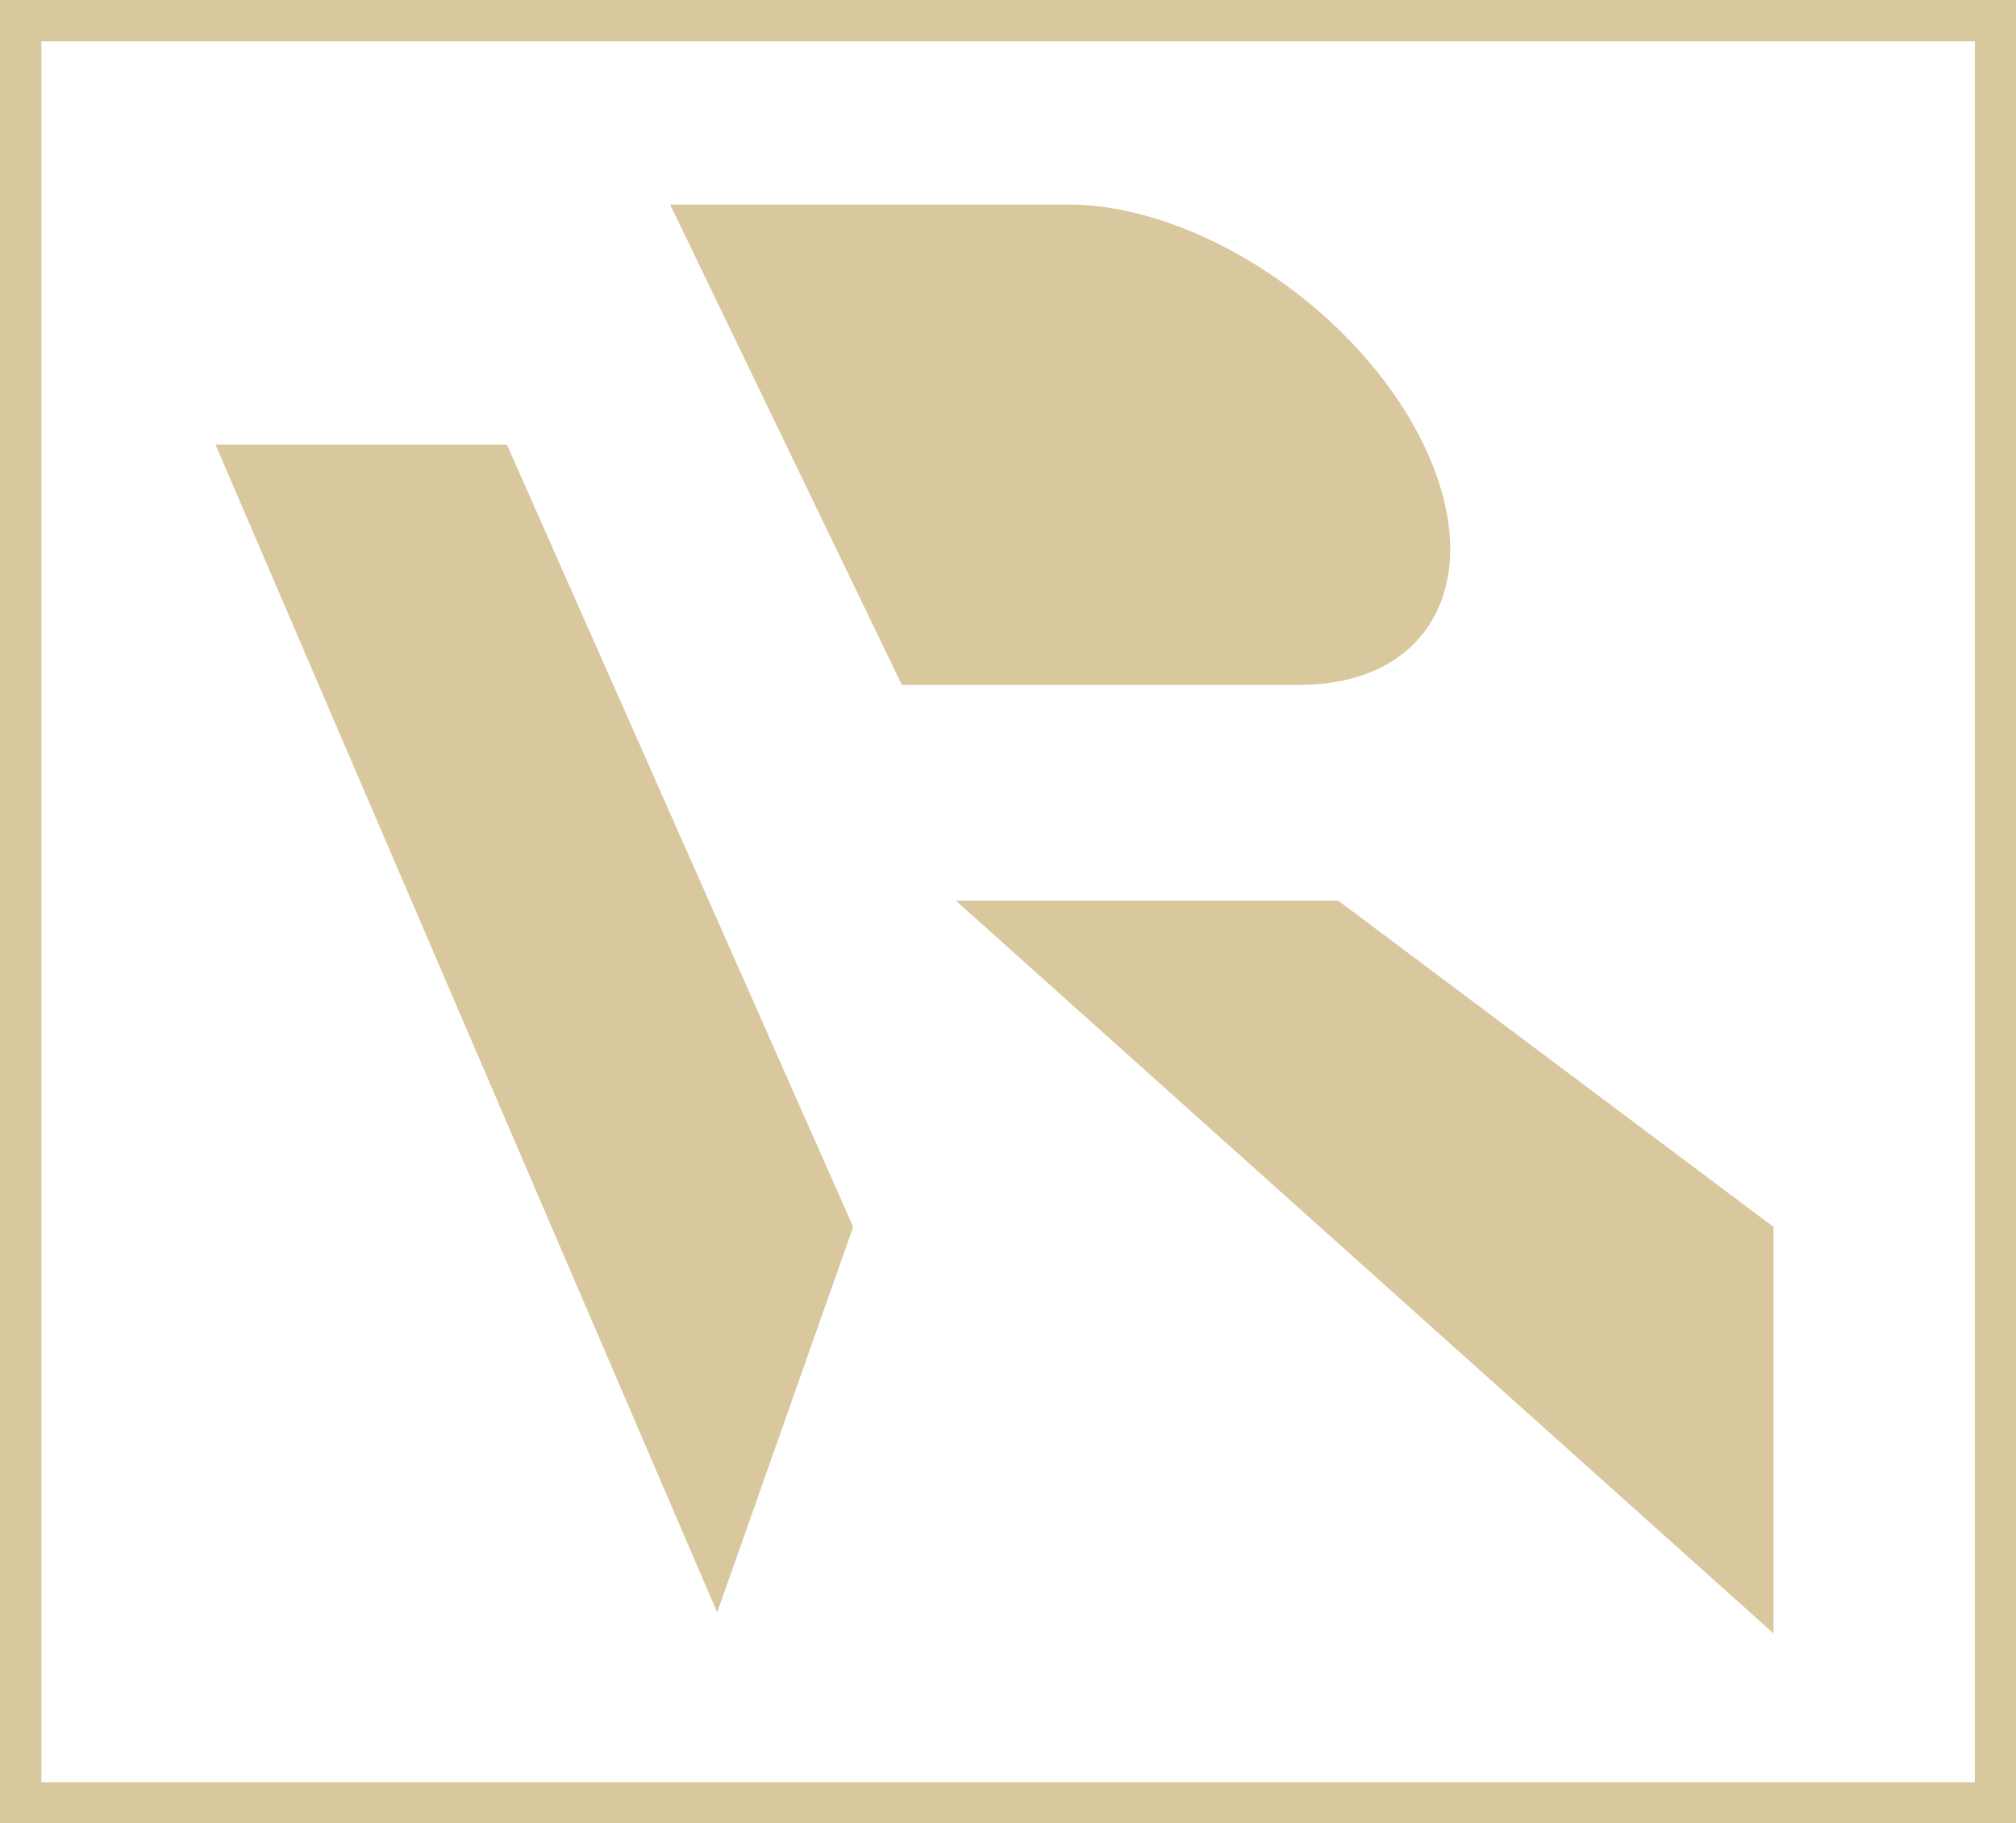
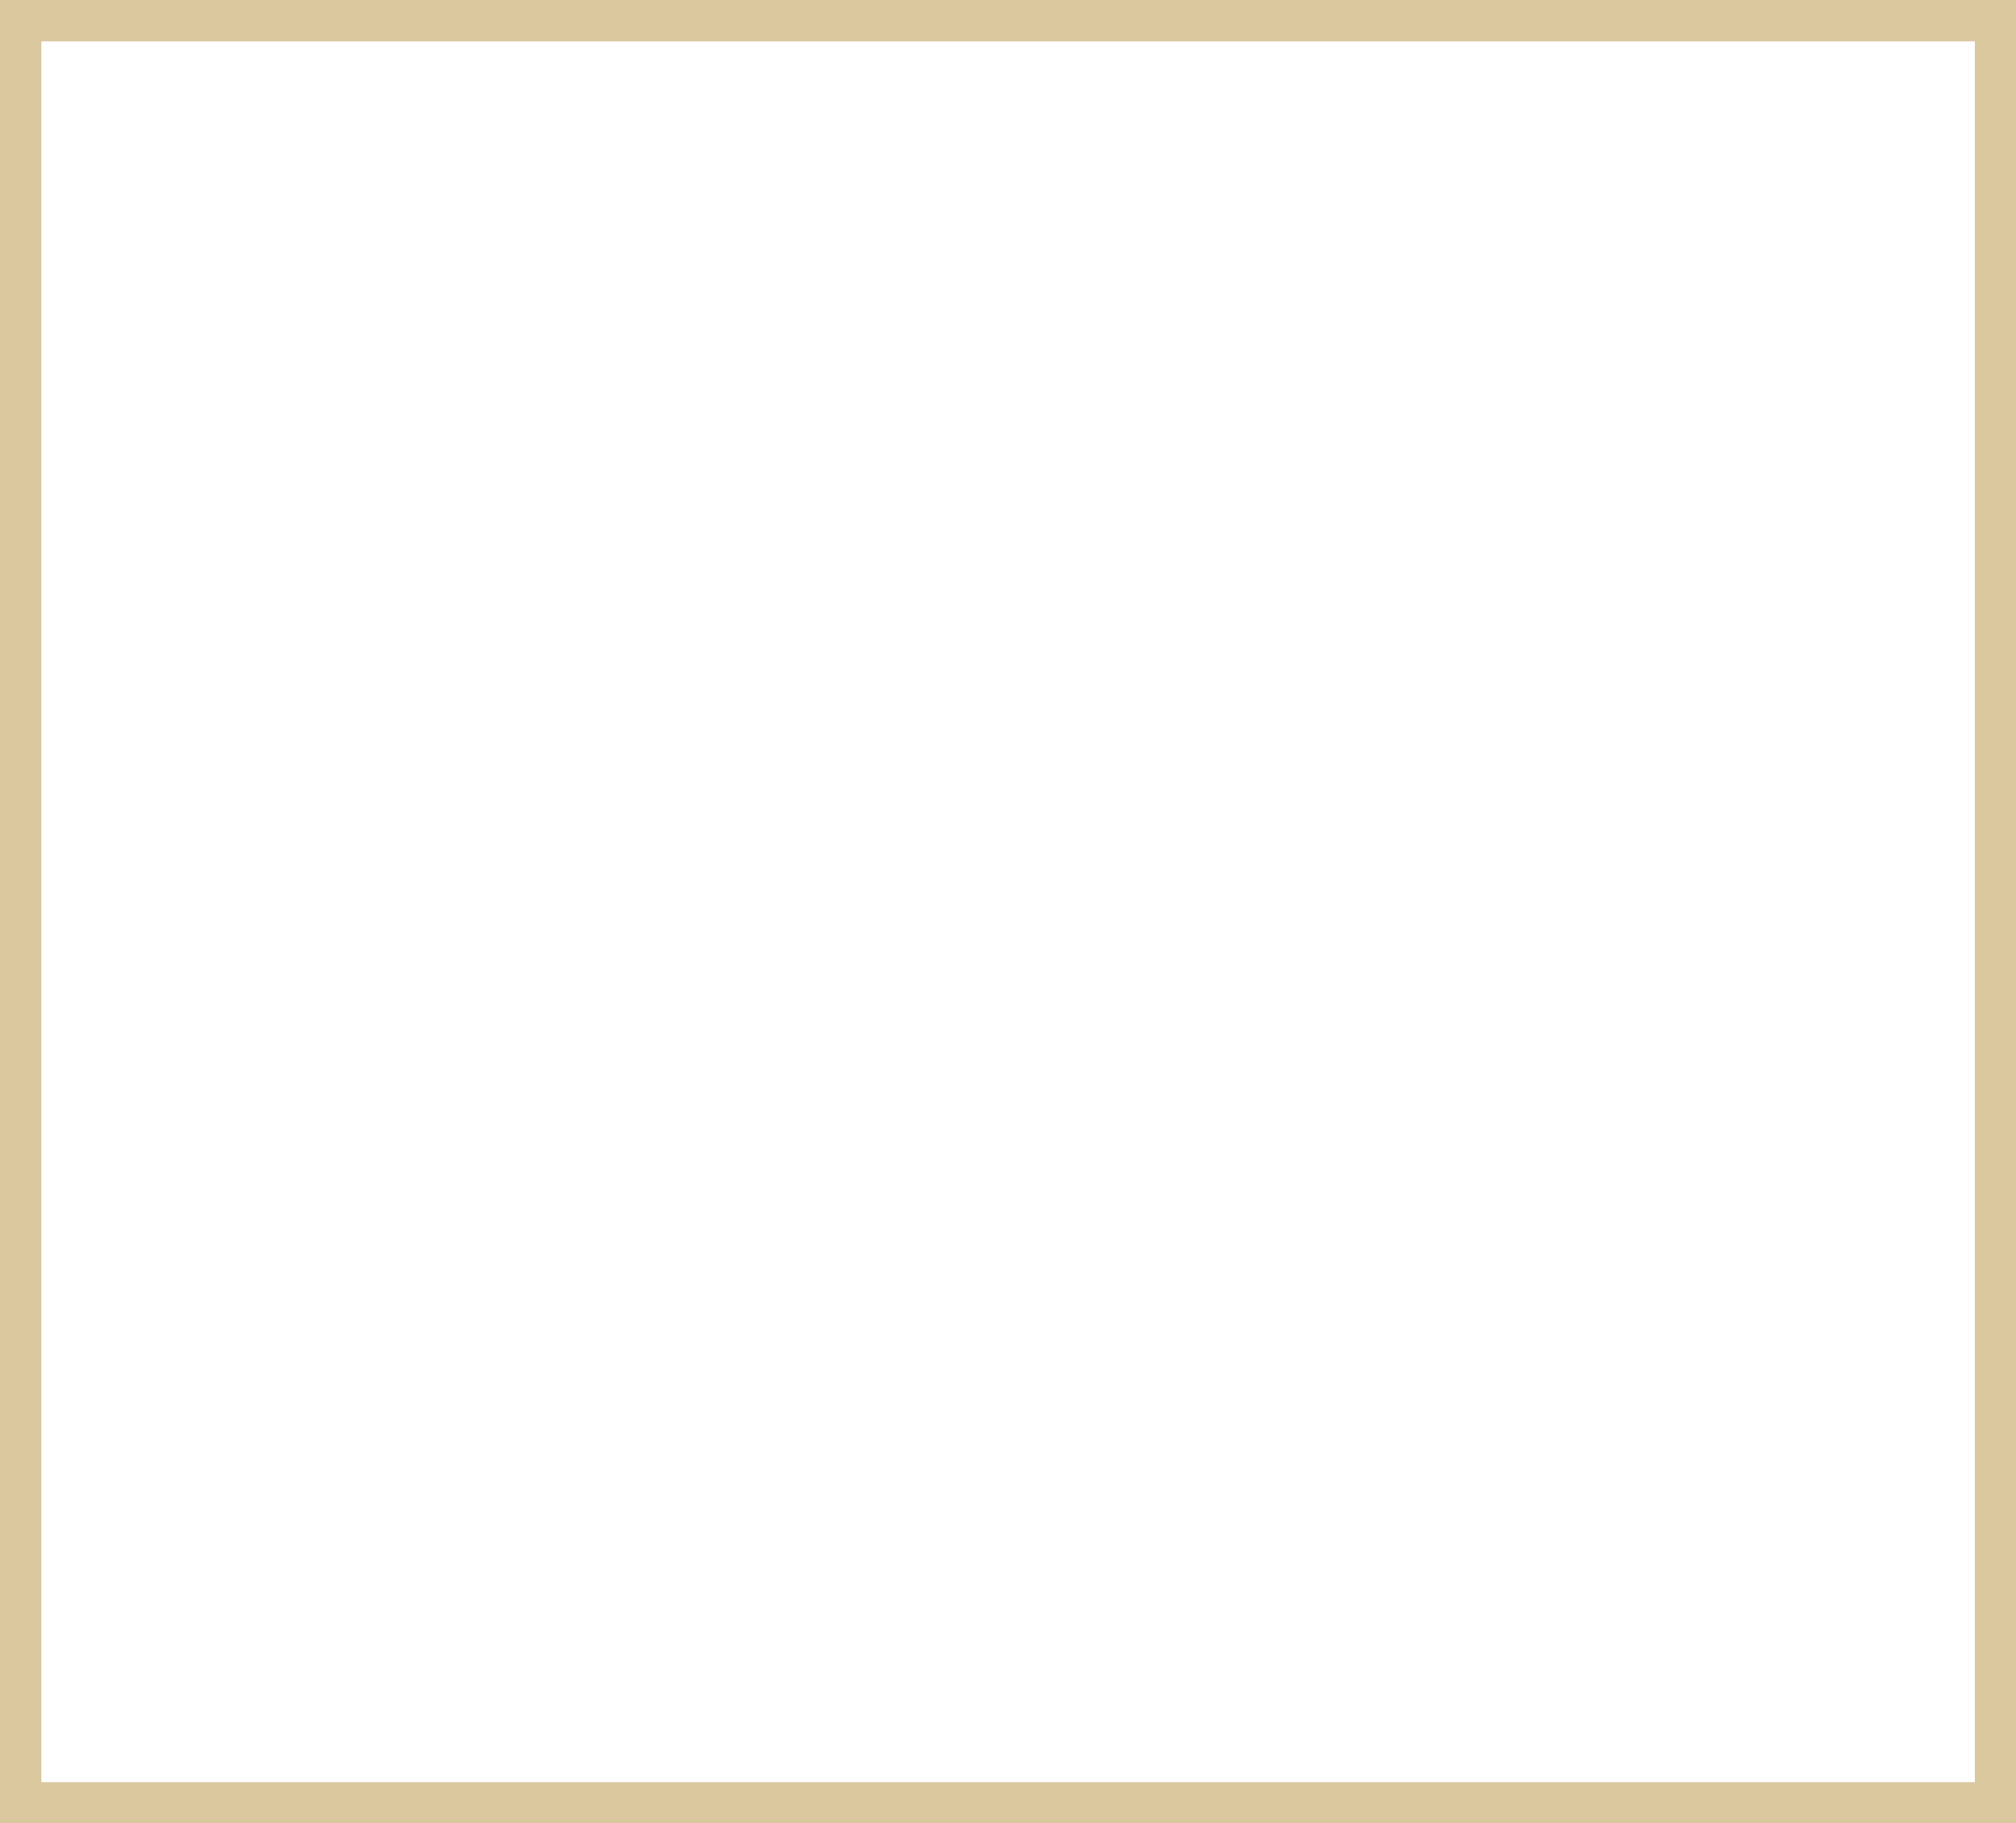
<svg xmlns="http://www.w3.org/2000/svg" id="Layer_2" viewBox="0 0 88.21 79.79">
  <defs>
    <style>.cls-1{fill:#d9c79e;}</style>
  </defs>
  <g id="Layer_1-2">
    <g>
      <path class="cls-1" d="M88.21,79.79H0V0H88.21V79.79ZM1.81,77.99H86.41V1.81H1.81V77.99Z" />
      <g>
-         <polygon class="cls-1" points="9.43 19.46 22.18 19.46 37.33 53.69 31.38 70.56 9.43 19.46" />
-         <polygon class="cls-1" points="41.82 39.41 58.55 39.41 77.6 53.69 77.6 71.48 41.82 39.41" />
-         <path class="cls-1" d="M56.85,29.97h-17.39L29.32,8.95h17.39c5.8,0,12.78,4.7,15.58,10.51h0c2.8,5.8,.37,10.51-5.43,10.51Z" />
-       </g>
+         </g>
    </g>
  </g>
</svg>